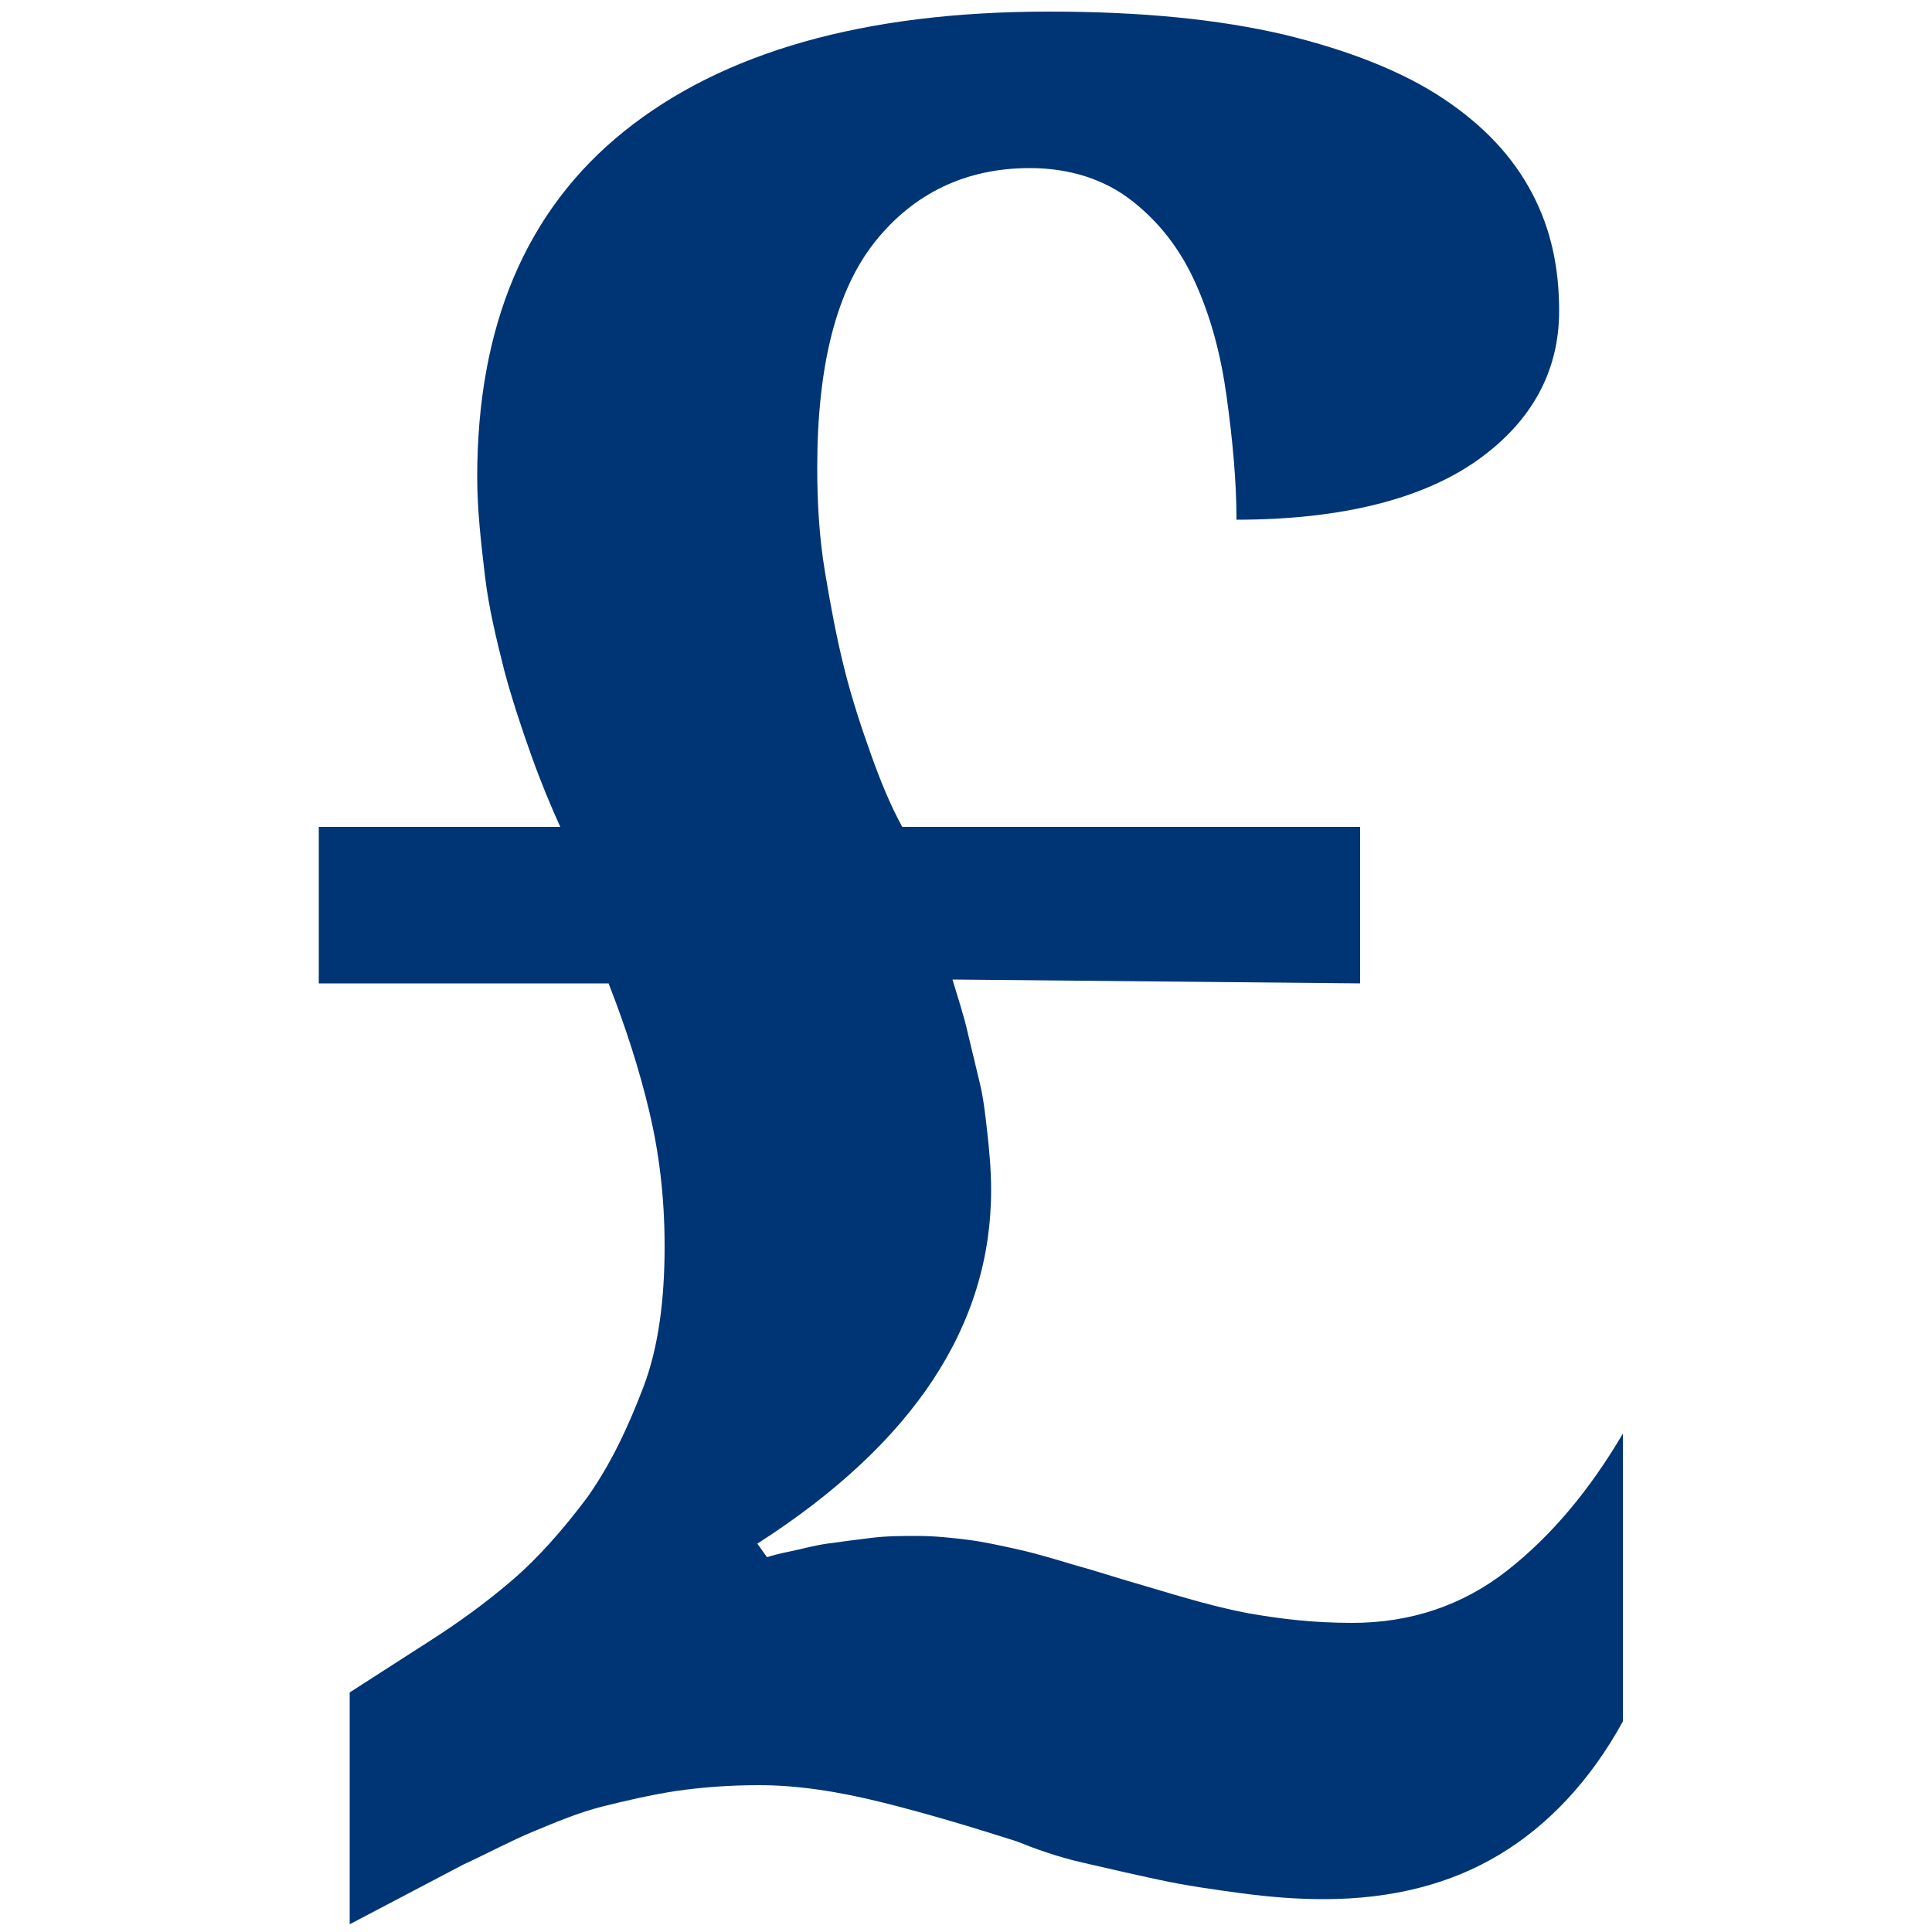
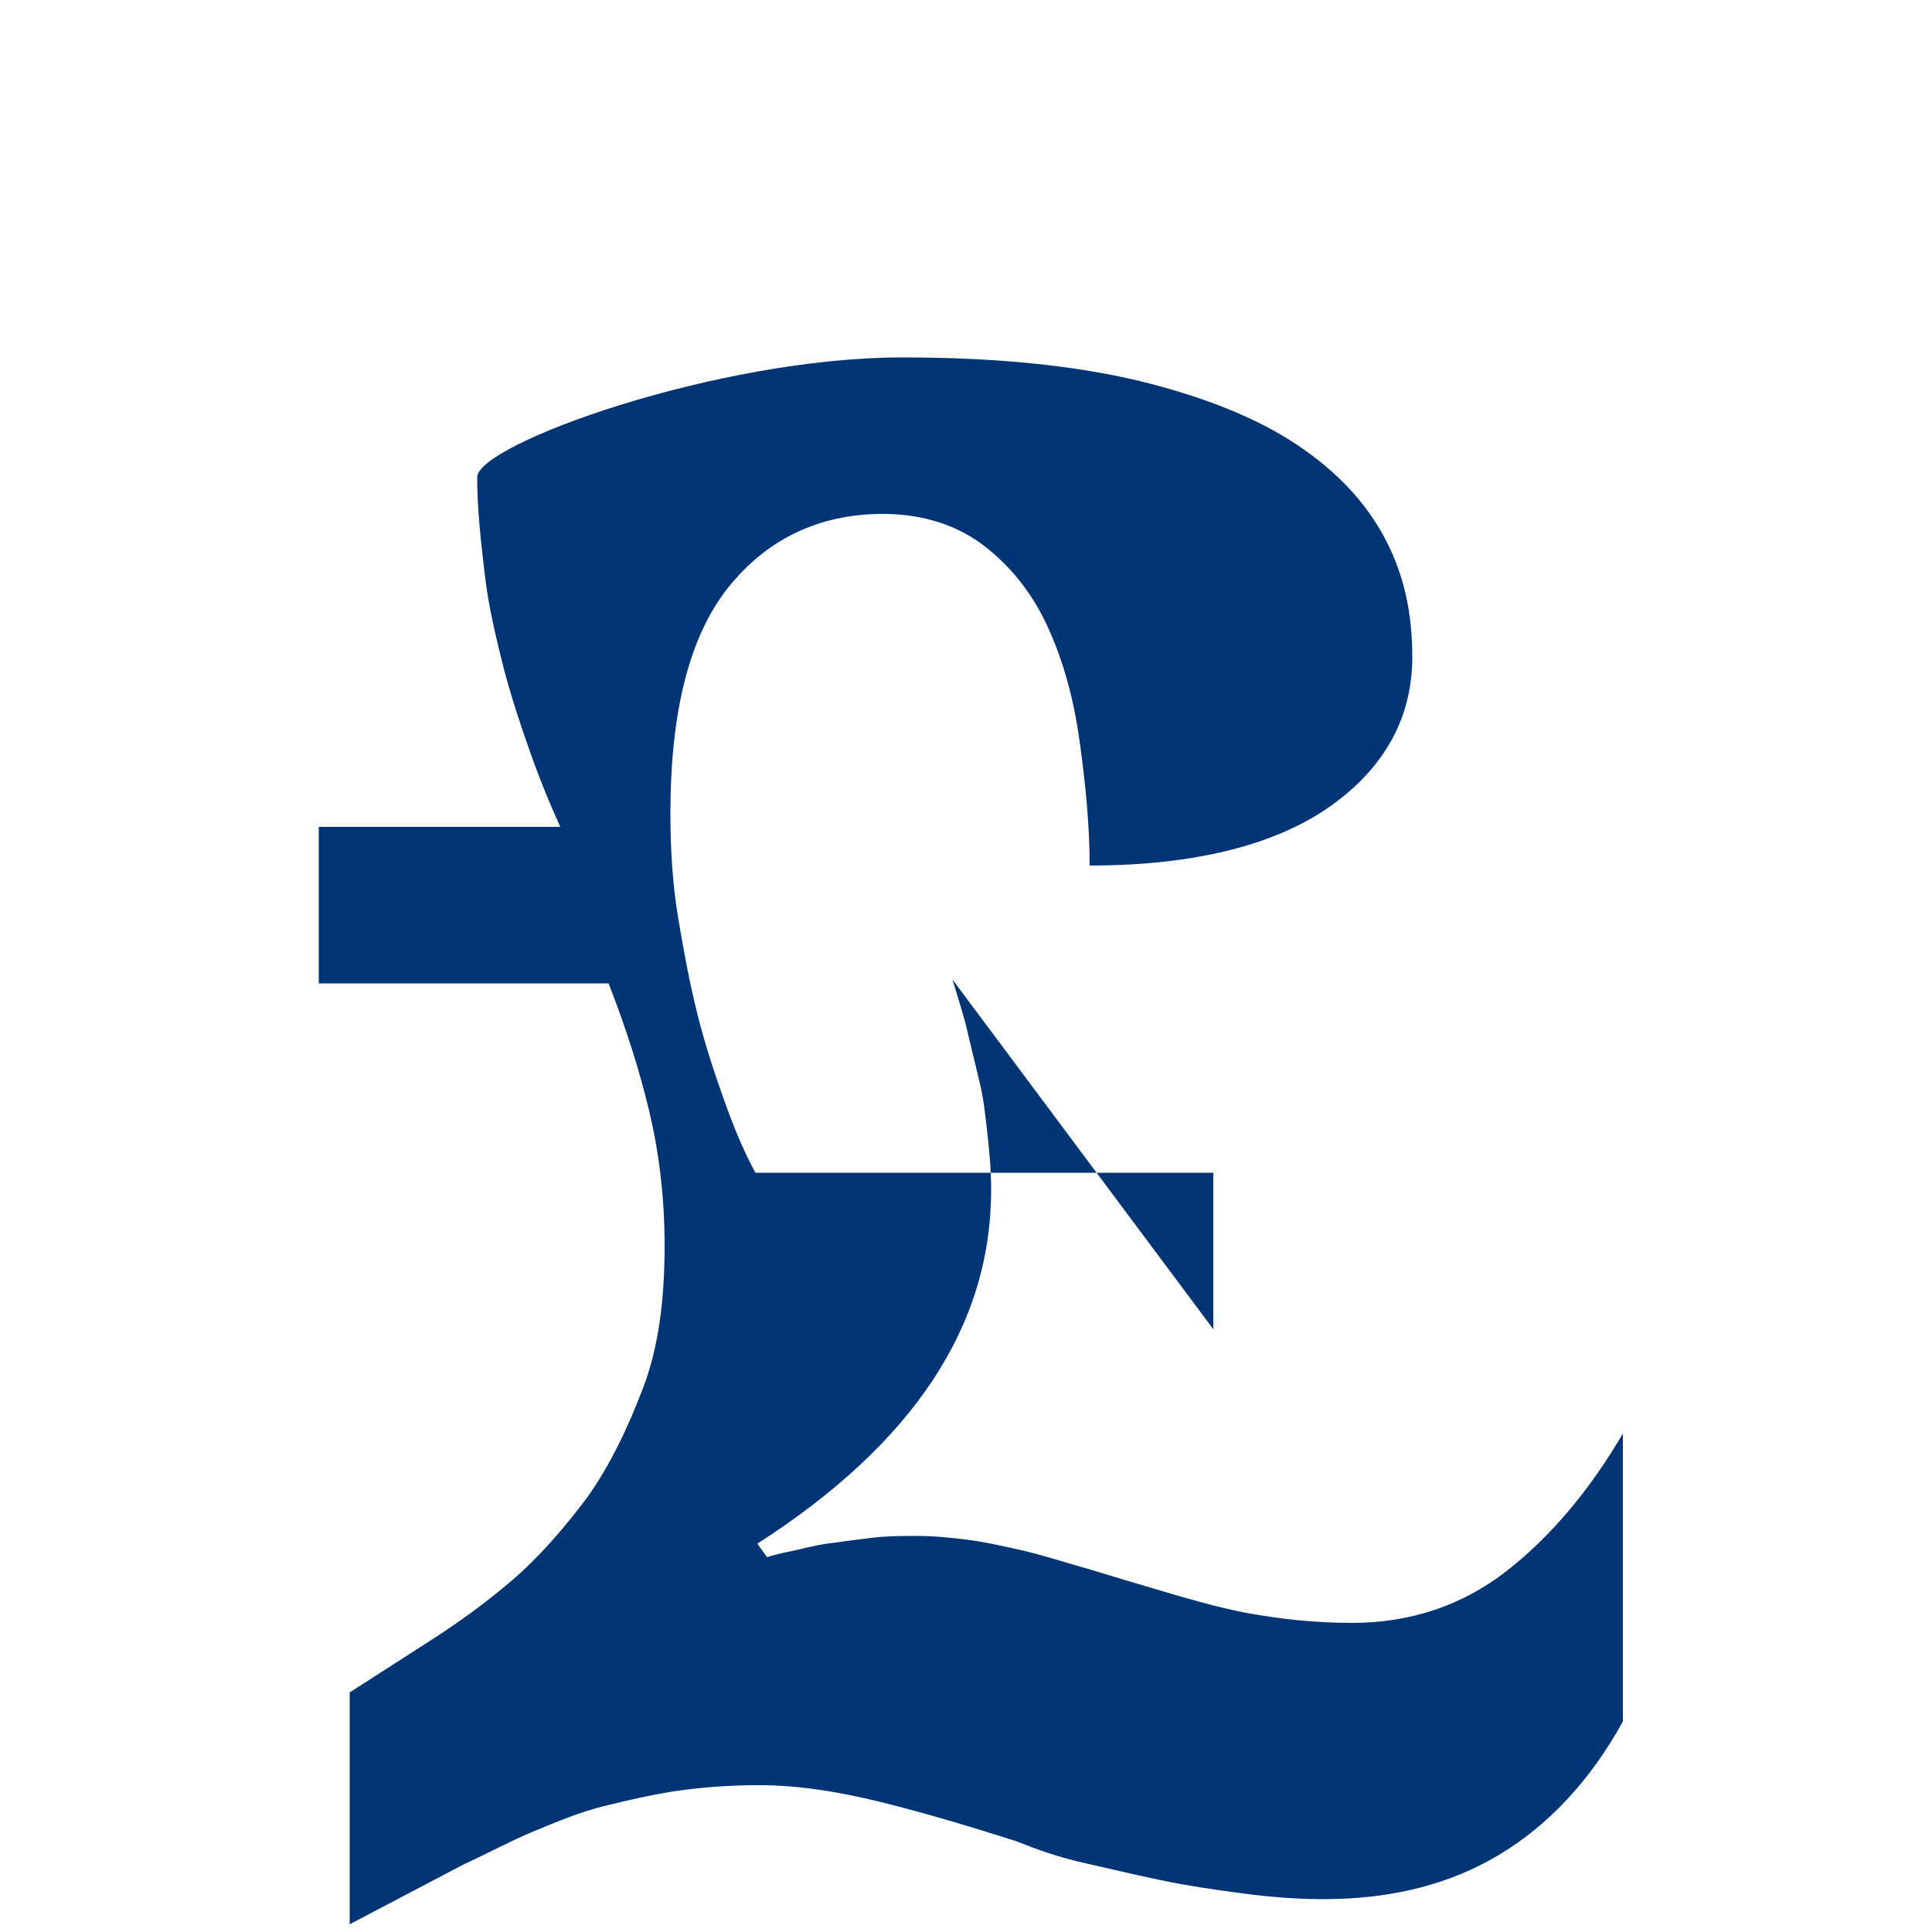
<svg xmlns="http://www.w3.org/2000/svg" version="1.1" id="Layer_1" x="0px" y="0px" viewBox="0 0 100 100" enable-background="new 0 0 100 100" xml:space="preserve">
  <g>
-     <path fill="#003575" d="M49.3,50.7c0.3,1,0.6,1.9,0.8,2.8c0.2,0.8,0.4,1.7,0.6,2.5c0.2,0.8,0.3,1.7,0.4,2.6s0.2,1.9,0.2,3   c0,7-4,13.1-12.1,18.3l0.5,0.7c0.3-0.1,0.7-0.2,1.2-0.3c0.5-0.1,1.2-0.3,1.9-0.4c0.7-0.1,1.5-0.2,2.3-0.3c0.8-0.1,1.6-0.1,2.4-0.1   c0.9,0,1.8,0.1,2.6,0.2c0.8,0.1,1.7,0.3,2.6,0.5s1.9,0.5,2.9,0.8c1.1,0.3,2.3,0.7,3.7,1.1c2,0.6,3.7,1.1,5.3,1.4   C66.3,83.8,68,84,70,84c3,0,5.7-0.9,8-2.7c2.3-1.8,4.3-4.2,6-7.1v14.9c-1.7,3.1-3.9,5.4-6.4,6.9c-2.5,1.5-5.5,2.3-9.1,2.3   c-1.3,0-2.7-0.1-4.2-0.3c-1.5-0.2-2.9-0.4-4.3-0.7c-1.4-0.3-2.7-0.6-4-0.9c-1.3-0.3-2.4-0.7-3.4-1.1c-2.2-0.7-4.5-1.4-6.9-2   c-2.4-0.6-4.5-0.9-6.4-0.9c-1.5,0-2.9,0.1-4.3,0.3c-1.3,0.2-2.6,0.5-3.8,0.8c-1.2,0.3-2.4,0.8-3.6,1.3s-2.3,1.1-3.6,1.7l-5.9,3.1   v-12l4.2-2.7c1.4-0.9,2.8-1.9,4.2-3.1c1.4-1.2,2.7-2.7,3.9-4.3c1.2-1.7,2.1-3.6,2.9-5.7c0.8-2.1,1.1-4.6,1.1-7.3   c0-2.6-0.3-4.9-0.8-7c-0.5-2.1-1.2-4.3-2.1-6.6H16.5v-8.1h12.5c-0.5-1.1-1-2.3-1.5-3.7c-0.5-1.4-1-2.9-1.4-4.4   c-0.4-1.6-0.8-3.2-1-4.9s-0.4-3.4-0.4-5.1c0-7.8,2.5-13.8,7.6-17.9s12.4-6.2,22-6.2c4.8,0,8.8,0.4,12.2,1.2   c3.3,0.8,6.1,1.9,8.2,3.3c2.1,1.4,3.6,3,4.6,4.9s1.4,3.9,1.4,6.1c0,3.1-1.4,5.7-4.2,7.7c-2.8,2-7,3.1-12.5,3.1c0-2-0.2-4.1-0.5-6.3   s-0.8-4.1-1.6-5.9c-0.8-1.8-1.9-3.2-3.3-4.3c-1.4-1.1-3.2-1.7-5.3-1.7c-3.3,0-6,1.3-8,3.8c-2,2.5-3,6.4-3,11.7   c0,1.8,0.1,3.6,0.4,5.4c0.3,1.8,0.6,3.4,1,5c0.4,1.6,0.9,3.1,1.4,4.5c0.5,1.4,1,2.6,1.6,3.7h23.7v8.1L49.3,50.7z" />
+     <path fill="#003575" d="M49.3,50.7c0.3,1,0.6,1.9,0.8,2.8c0.2,0.8,0.4,1.7,0.6,2.5c0.2,0.8,0.3,1.7,0.4,2.6s0.2,1.9,0.2,3   c0,7-4,13.1-12.1,18.3l0.5,0.7c0.3-0.1,0.7-0.2,1.2-0.3c0.5-0.1,1.2-0.3,1.9-0.4c0.7-0.1,1.5-0.2,2.3-0.3c0.8-0.1,1.6-0.1,2.4-0.1   c0.9,0,1.8,0.1,2.6,0.2c0.8,0.1,1.7,0.3,2.6,0.5s1.9,0.5,2.9,0.8c1.1,0.3,2.3,0.7,3.7,1.1c2,0.6,3.7,1.1,5.3,1.4   C66.3,83.8,68,84,70,84c3,0,5.7-0.9,8-2.7c2.3-1.8,4.3-4.2,6-7.1v14.9c-1.7,3.1-3.9,5.4-6.4,6.9c-2.5,1.5-5.5,2.3-9.1,2.3   c-1.3,0-2.7-0.1-4.2-0.3c-1.5-0.2-2.9-0.4-4.3-0.7c-1.4-0.3-2.7-0.6-4-0.9c-1.3-0.3-2.4-0.7-3.4-1.1c-2.2-0.7-4.5-1.4-6.9-2   c-2.4-0.6-4.5-0.9-6.4-0.9c-1.5,0-2.9,0.1-4.3,0.3c-1.3,0.2-2.6,0.5-3.8,0.8c-1.2,0.3-2.4,0.8-3.6,1.3s-2.3,1.1-3.6,1.7l-5.9,3.1   v-12l4.2-2.7c1.4-0.9,2.8-1.9,4.2-3.1c1.4-1.2,2.7-2.7,3.9-4.3c1.2-1.7,2.1-3.6,2.9-5.7c0.8-2.1,1.1-4.6,1.1-7.3   c0-2.6-0.3-4.9-0.8-7c-0.5-2.1-1.2-4.3-2.1-6.6H16.5v-8.1h12.5c-0.5-1.1-1-2.3-1.5-3.7c-0.5-1.4-1-2.9-1.4-4.4   c-0.4-1.6-0.8-3.2-1-4.9s-0.4-3.4-0.4-5.1s12.4-6.2,22-6.2c4.8,0,8.8,0.4,12.2,1.2   c3.3,0.8,6.1,1.9,8.2,3.3c2.1,1.4,3.6,3,4.6,4.9s1.4,3.9,1.4,6.1c0,3.1-1.4,5.7-4.2,7.7c-2.8,2-7,3.1-12.5,3.1c0-2-0.2-4.1-0.5-6.3   s-0.8-4.1-1.6-5.9c-0.8-1.8-1.9-3.2-3.3-4.3c-1.4-1.1-3.2-1.7-5.3-1.7c-3.3,0-6,1.3-8,3.8c-2,2.5-3,6.4-3,11.7   c0,1.8,0.1,3.6,0.4,5.4c0.3,1.8,0.6,3.4,1,5c0.4,1.6,0.9,3.1,1.4,4.5c0.5,1.4,1,2.6,1.6,3.7h23.7v8.1L49.3,50.7z" />
  </g>
</svg>